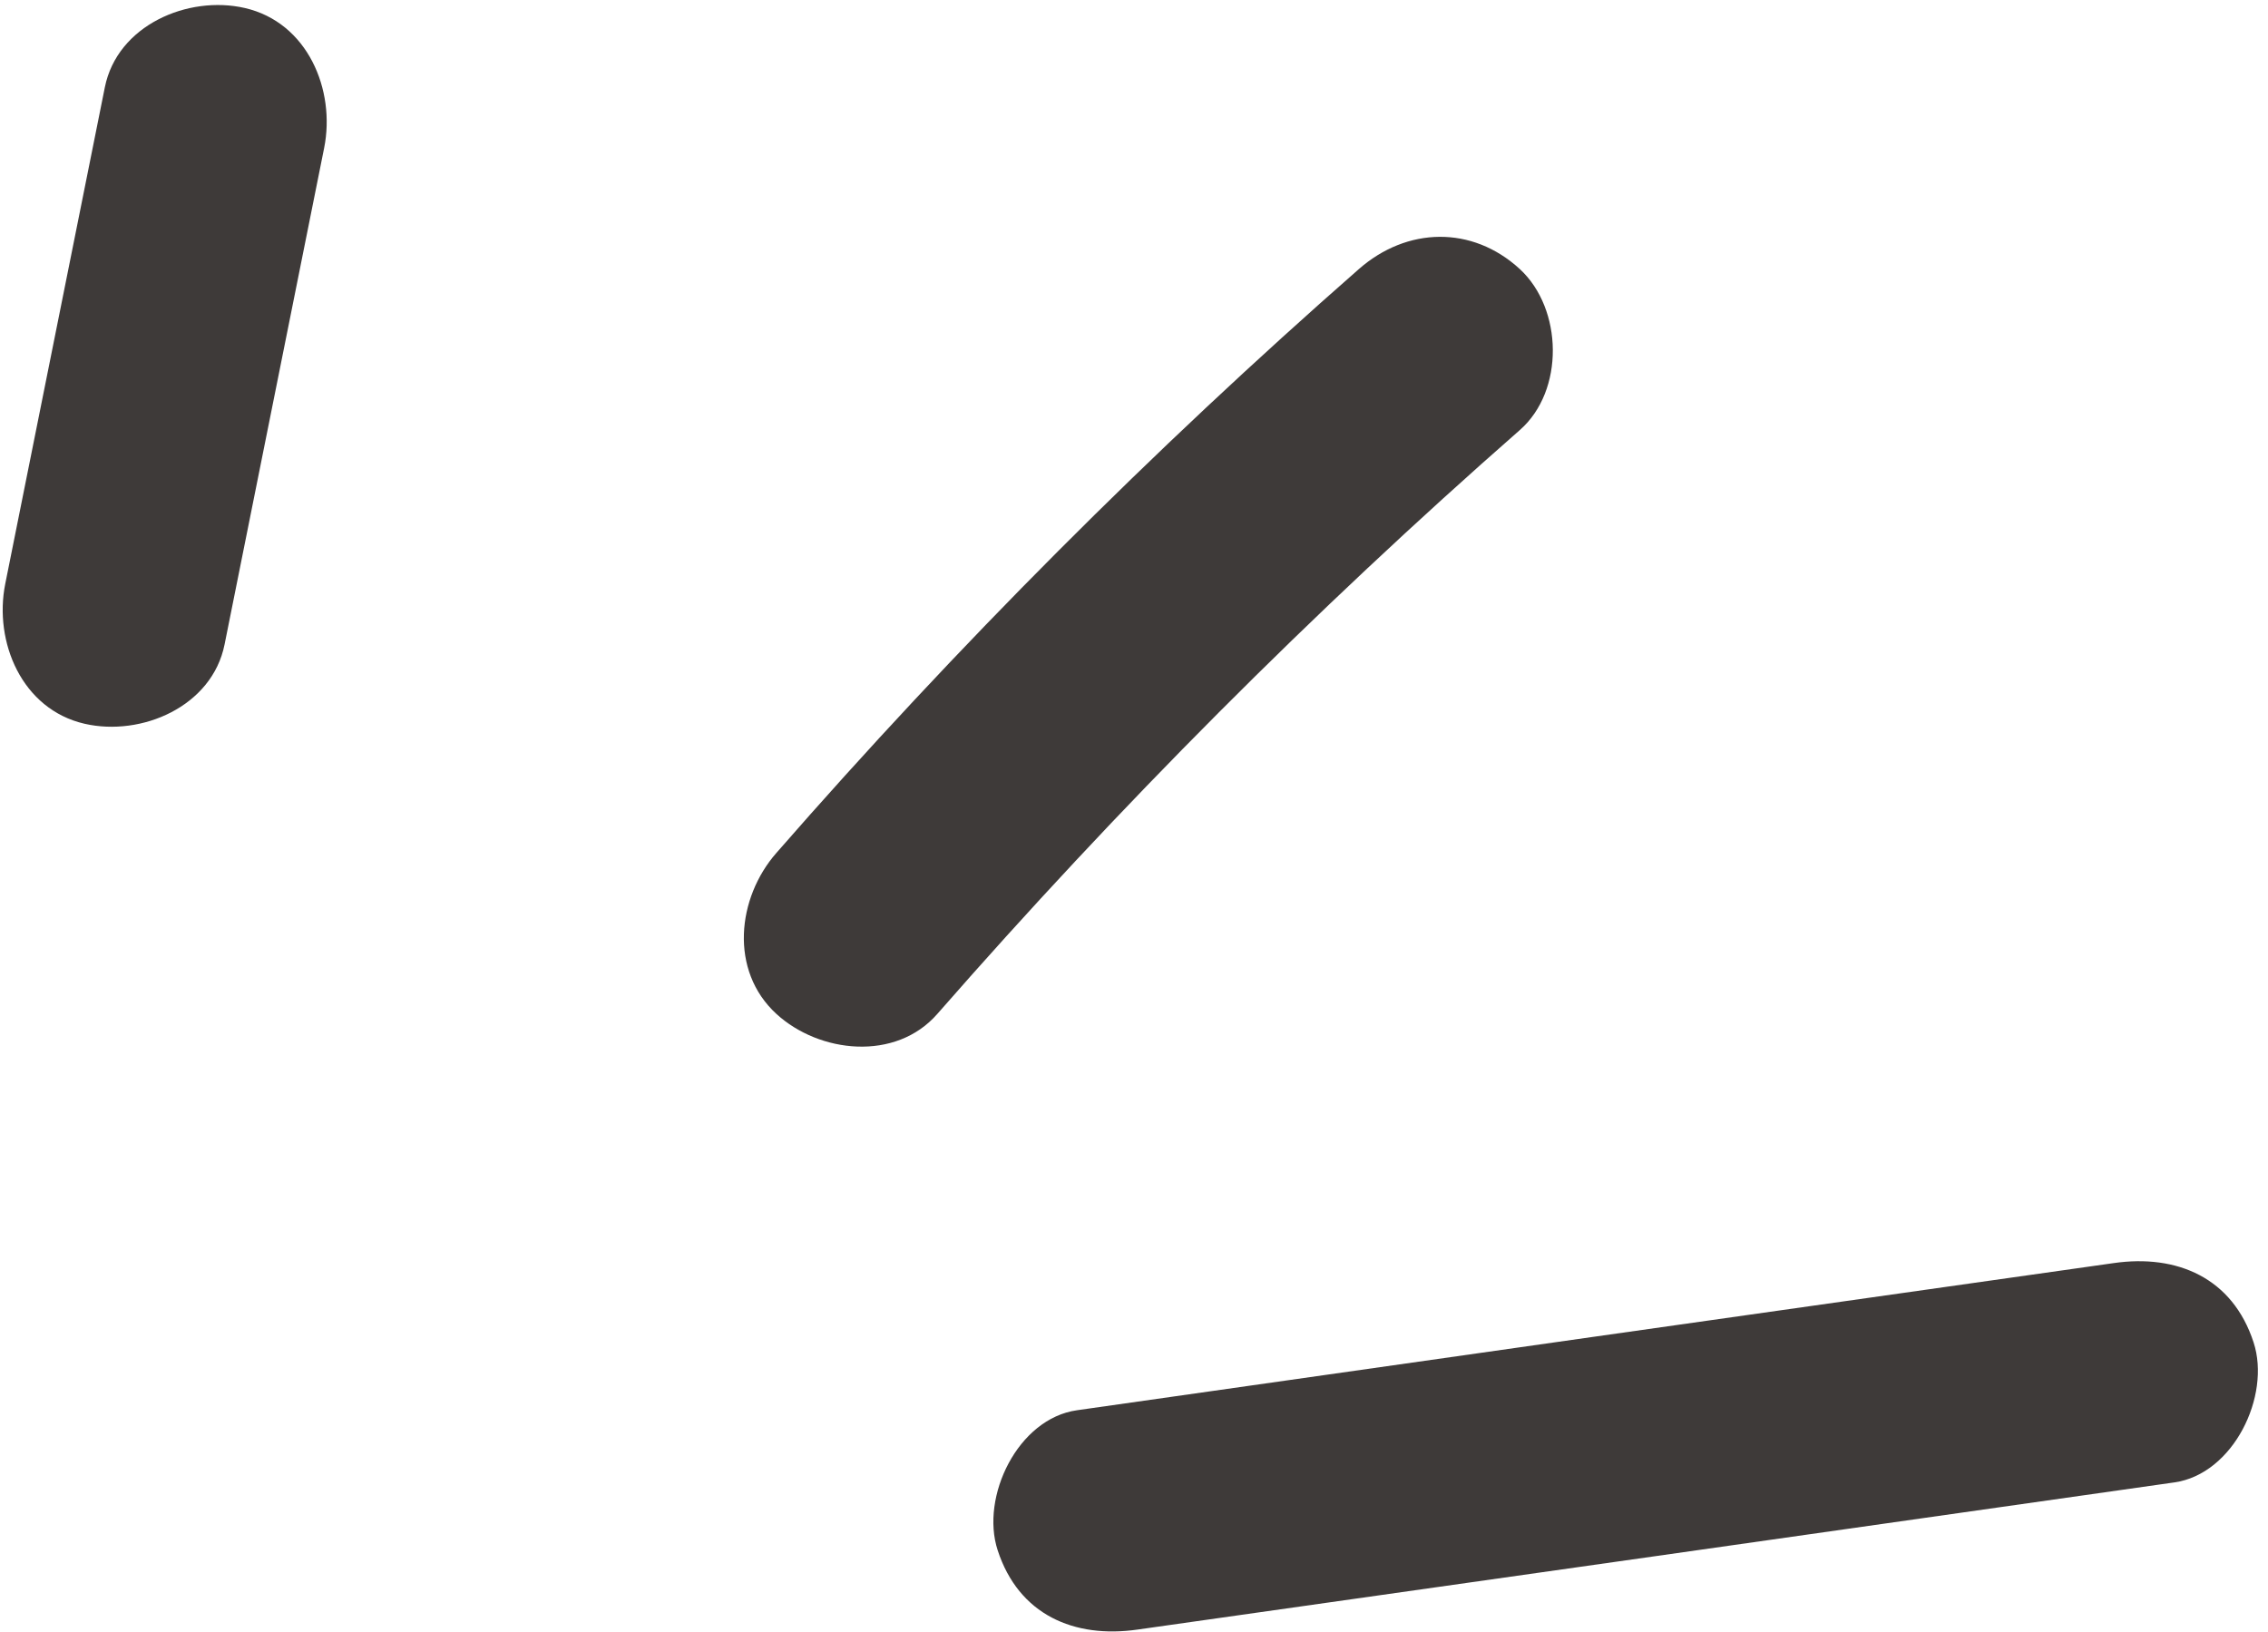
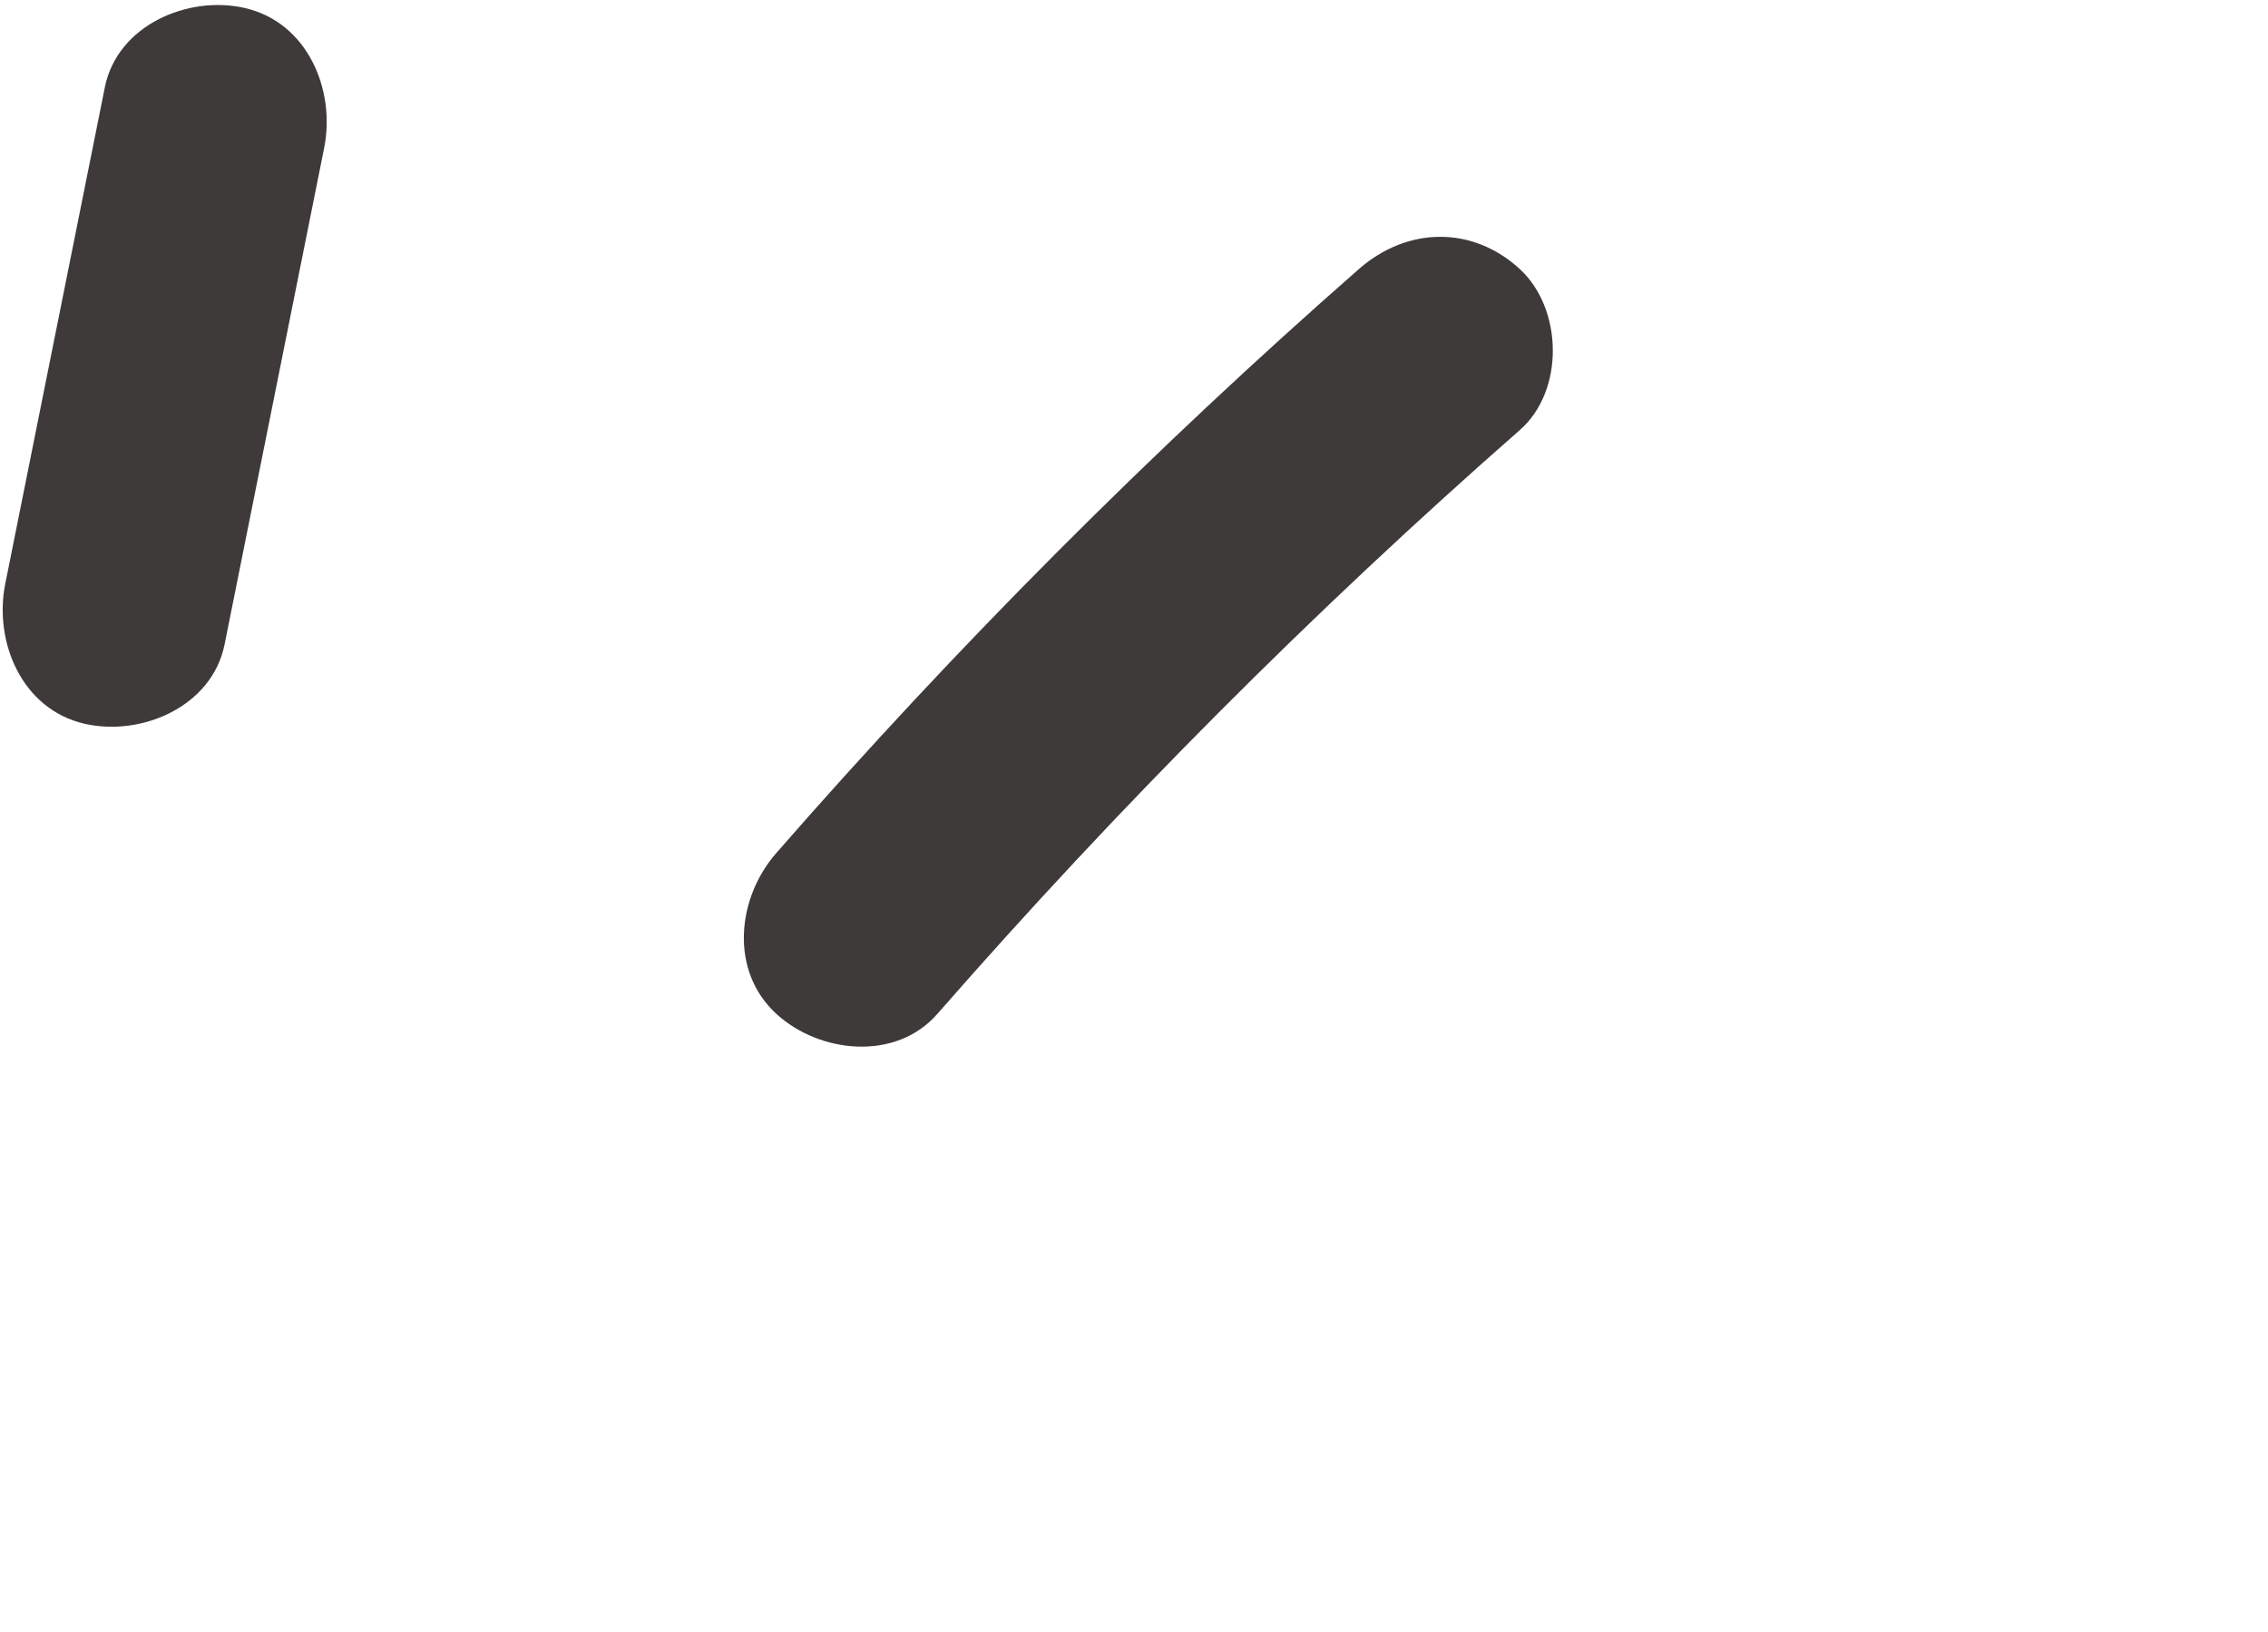
<svg xmlns="http://www.w3.org/2000/svg" width="82" height="59" viewBox="0 0 82 59" fill="none">
  <path d="M49.13 9.729C41.65 16.289 34.61 23.349 28.07 30.839C26.65 32.459 26.36 35.089 28.07 36.659C29.62 38.079 32.38 38.389 33.89 36.659C40.44 29.169 47.47 22.109 54.95 15.549C56.57 14.129 56.51 11.169 54.95 9.729C53.22 8.139 50.86 8.209 49.13 9.729Z" fill="#3E3A39" />
  <path d="M3.79 3.159C2.59 9.139 1.39 15.129 0.19 21.109C-0.23 23.209 0.79 25.649 3.06 26.169C5.11 26.639 7.67 25.549 8.12 23.299C9.32 17.319 10.52 11.329 11.72 5.349C12.14 3.249 11.12 0.809 8.85 0.289C6.8 -0.181 4.24 0.909 3.79 3.159Z" fill="#3E3A39" />
-   <path d="M76.42 45.669C63.93 47.439 51.43 49.209 38.94 50.989C36.8 51.289 35.44 54.119 36.07 56.049C36.83 58.389 38.84 59.249 41.13 58.919C53.62 57.149 66.12 55.379 78.61 53.599C80.75 53.299 82.11 50.469 81.48 48.539C80.72 46.199 78.71 45.339 76.42 45.669Z" fill="#3E3A39" />
</svg>